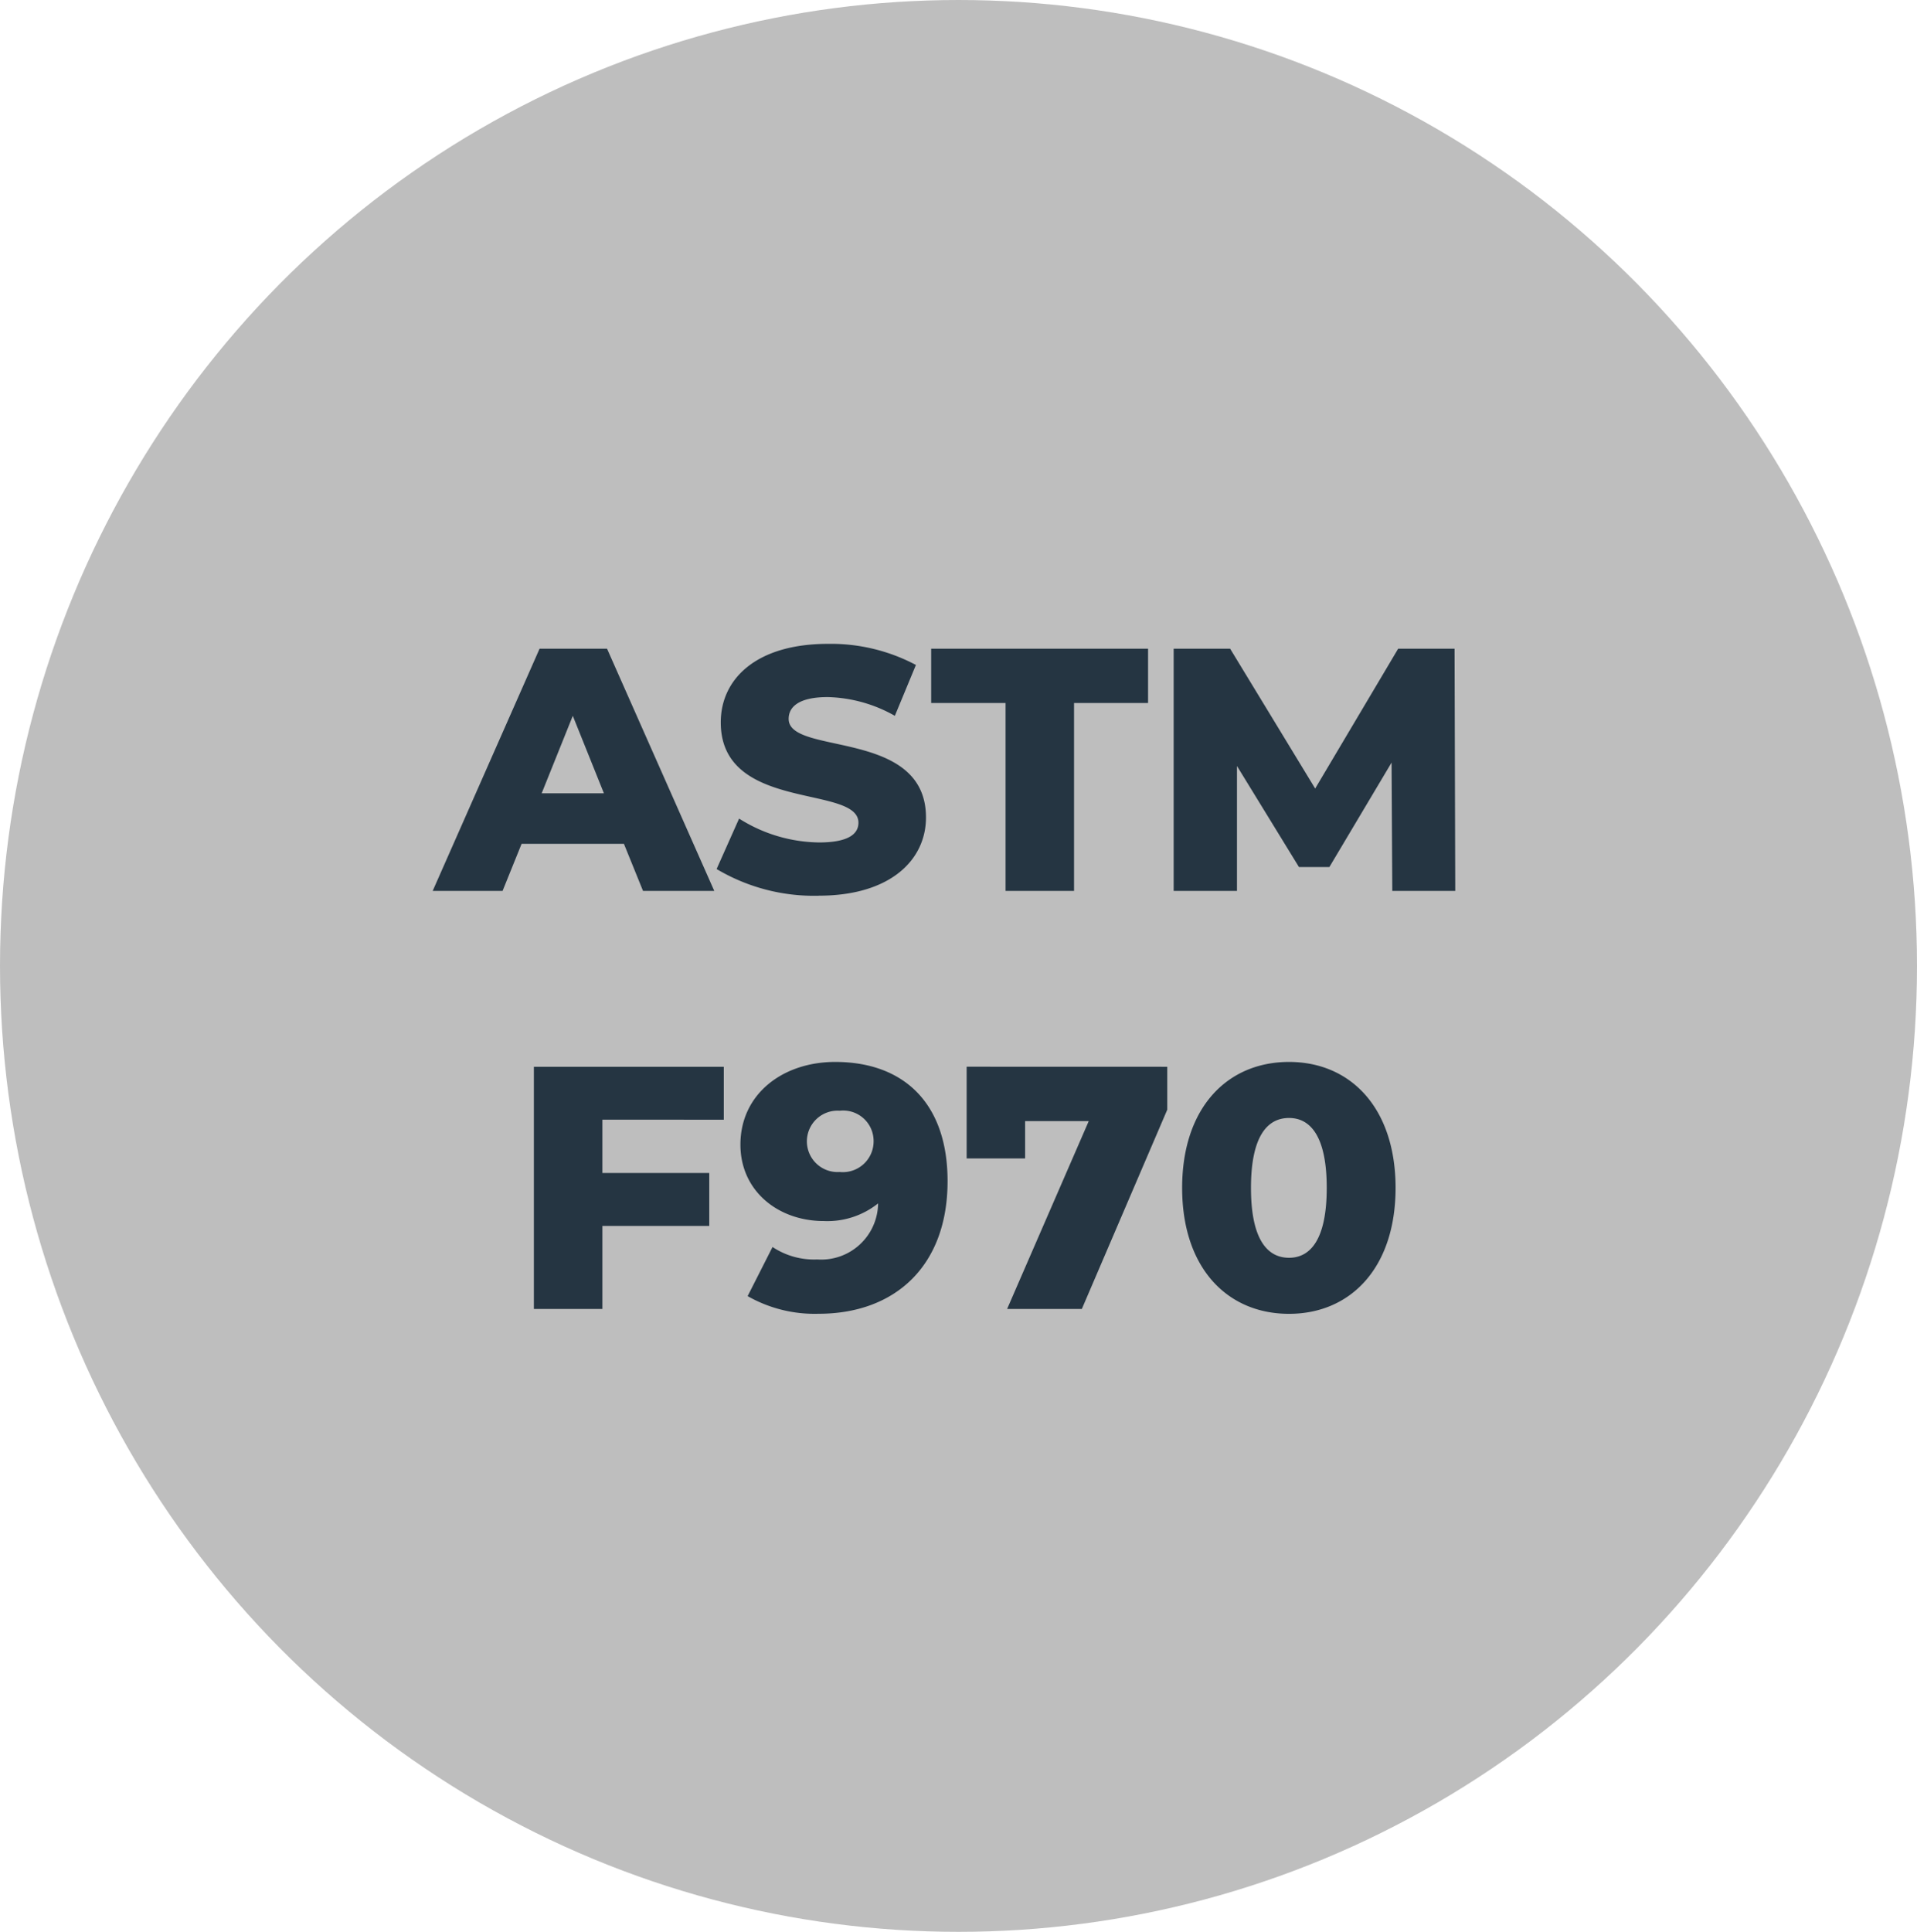
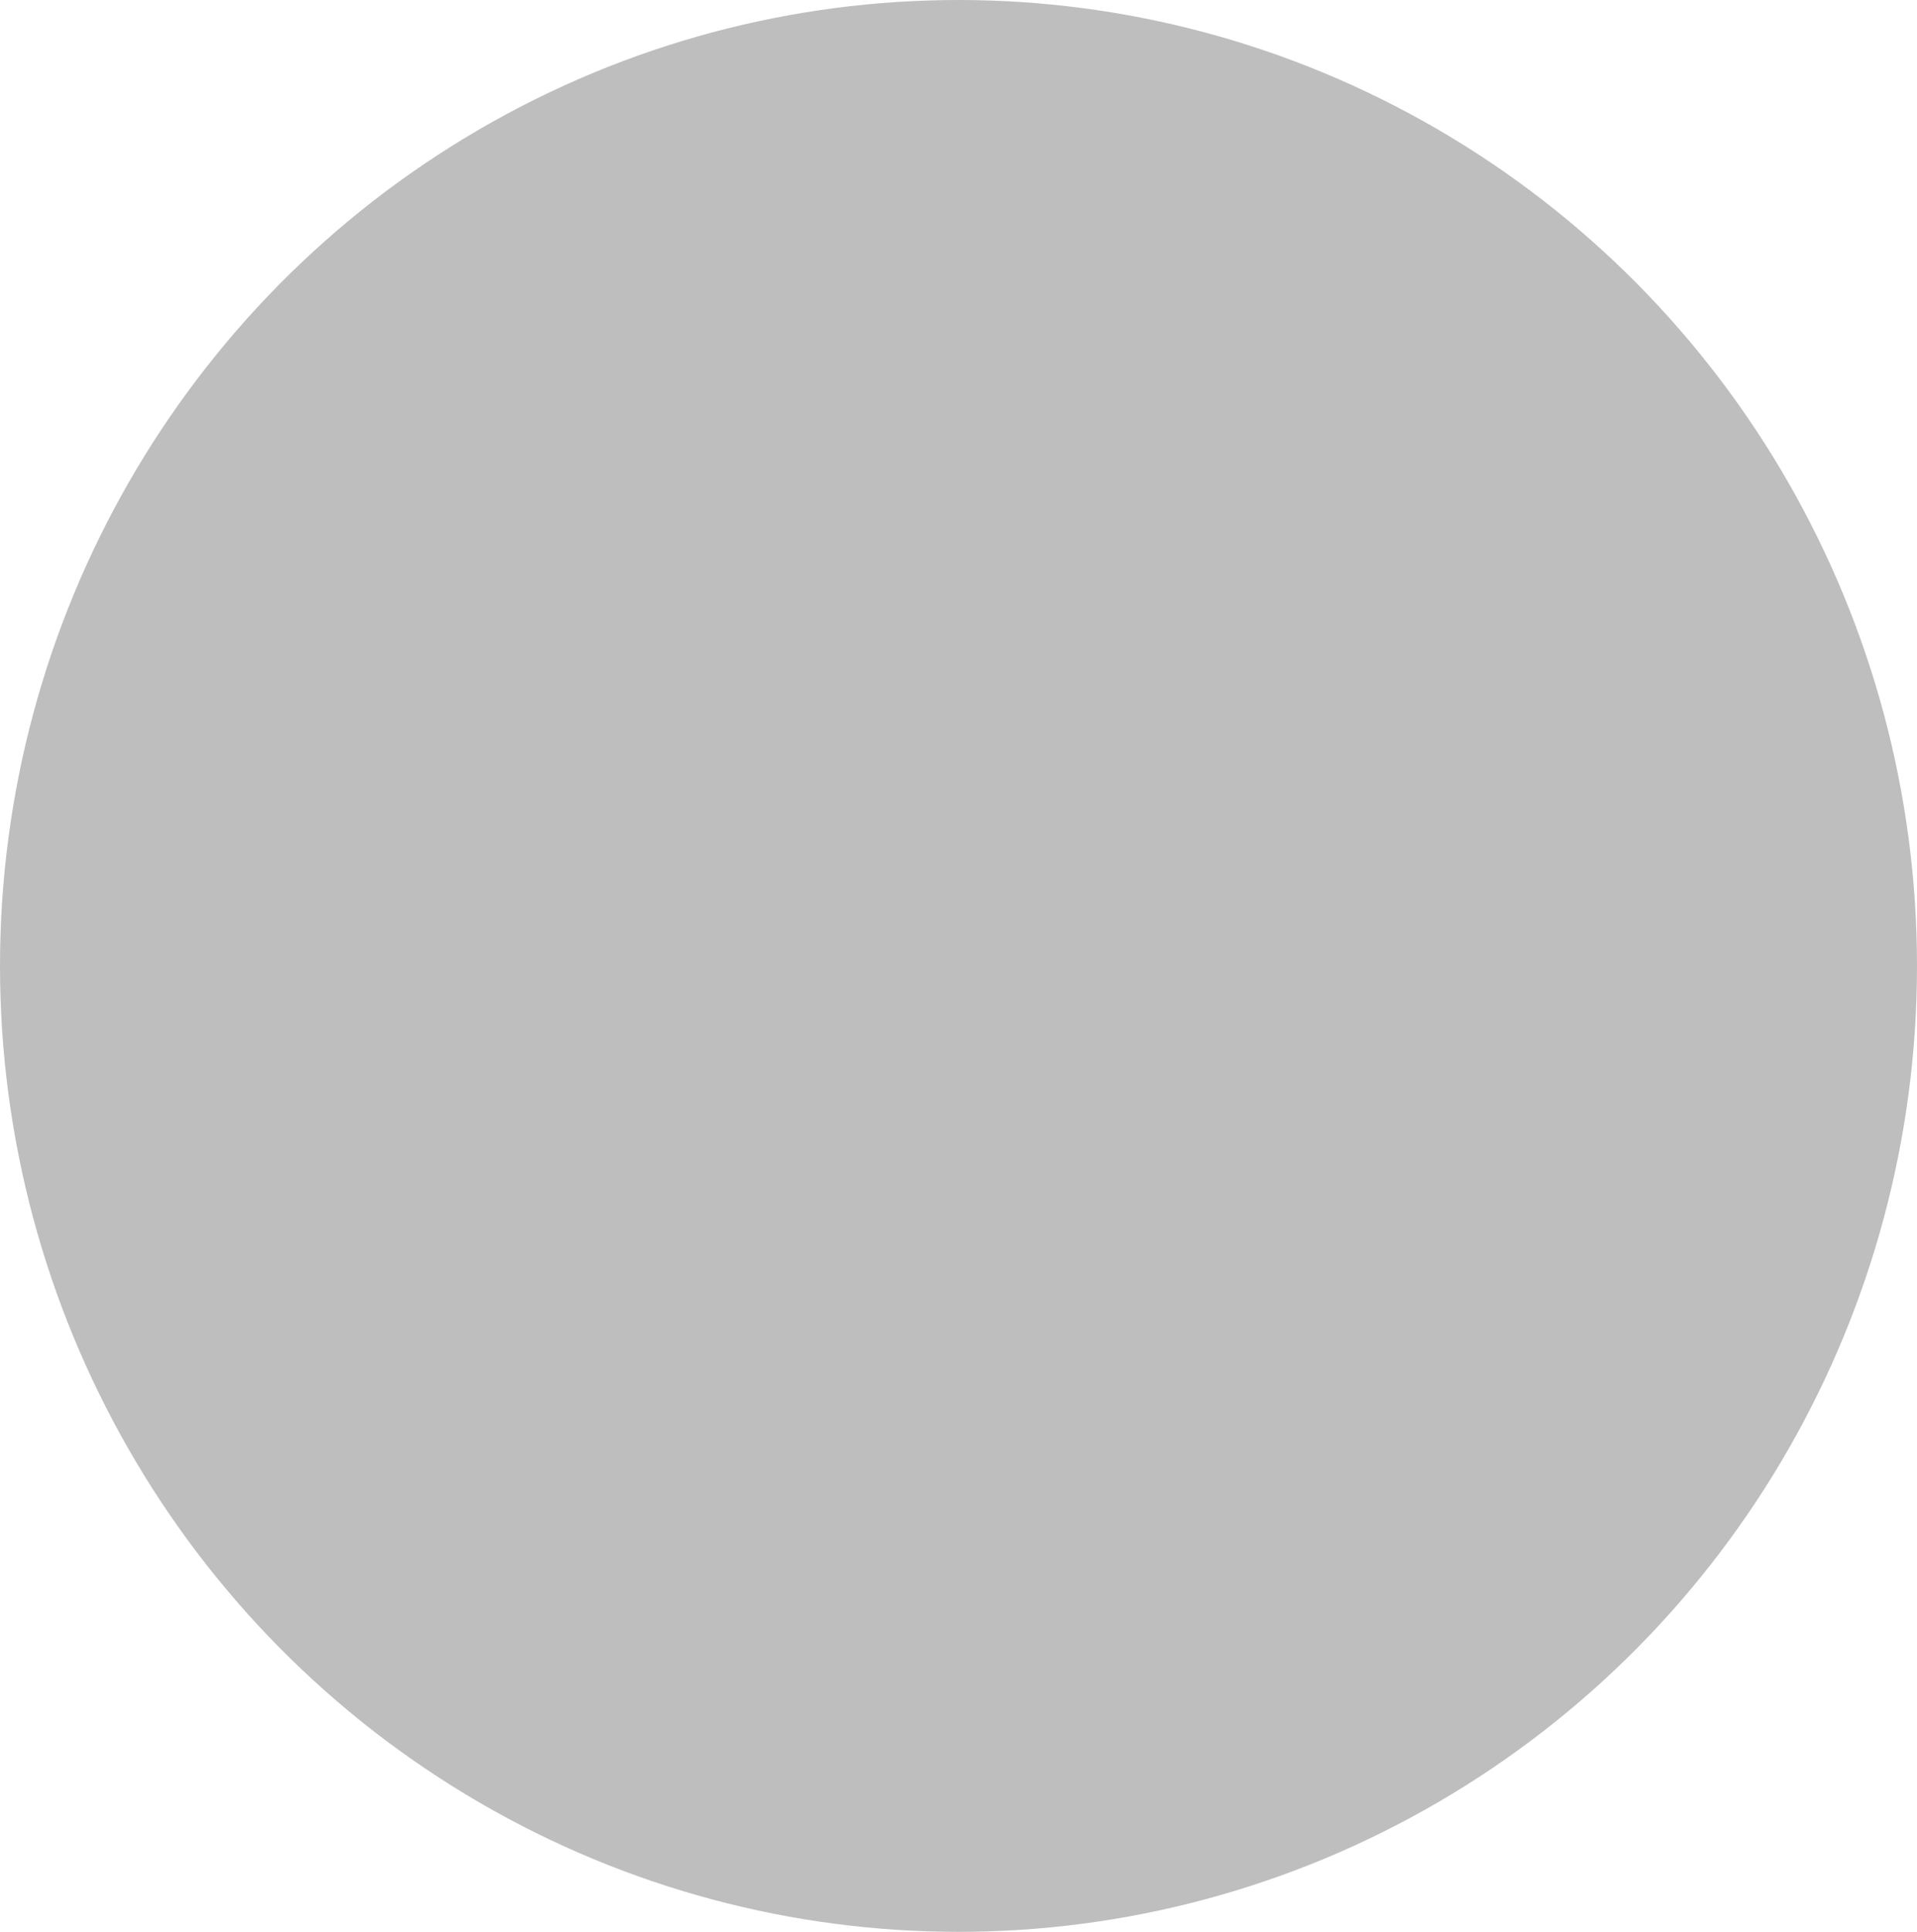
<svg xmlns="http://www.w3.org/2000/svg" id="Button_ASTMF970" width="133" height="134" viewBox="0 0 133 134">
  <ellipse id="Ellipse_439" data-name="Ellipse 439" cx="66.5" cy="67" rx="66.5" ry="67" fill="#bebebe" />
-   <path id="Path_61347" data-name="Path 61347" d="M31.966,23H36.91L29.47,6.2H24.79L17.374,23h4.848l1.32-3.264h7.1Zm-7.032-6.768,2.16-5.376,2.16,5.376Zm19.224,7.1c4.992,0,7.44-2.5,7.44-5.424,0-6.192-9.528-4.272-9.528-6.84,0-.84.72-1.512,2.712-1.512a9.927,9.927,0,0,1,4.656,1.3L50.9,7.328a12.582,12.582,0,0,0-6.1-1.464c-4.992,0-7.44,2.448-7.44,5.448,0,6.24,9.552,4.3,9.552,6.96,0,.816-.768,1.368-2.736,1.368a10.594,10.594,0,0,1-5.544-1.656l-1.56,3.5A13.231,13.231,0,0,0,44.158,23.336ZM57.118,23H61.87V9.968h5.136V6.2H51.958V9.968h5.16Zm31.2,0L88.27,6.2H84.358L78.6,15.9l-5.9-9.7H68.782V23h4.392V14.336l4.3,7.008h2.112L83.9,14.1,83.95,23ZM37.57,38.872V35.2H24.394V52h4.752V46.24h7.416V42.568H29.146v-3.7ZM45.3,34.864c-3.648,0-6.576,2.232-6.576,5.736,0,3.216,2.616,5.3,5.784,5.3a5.641,5.641,0,0,0,3.768-1.224,3.945,3.945,0,0,1-4.224,3.888,5.194,5.194,0,0,1-3.1-.864l-1.728,3.408a9.4,9.4,0,0,0,4.92,1.224c5.328,0,8.952-3.336,8.952-9.192C53.1,37.7,50.026,34.864,45.3,34.864Zm.336,7.632a2.13,2.13,0,1,1-.024-4.248,2.112,2.112,0,0,1,2.352,2.112A2.135,2.135,0,0,1,45.634,42.5Zm8.784-7.3v6.36h4.056V38.968H62.89L57.226,52H62.41l5.928-13.824V35.2ZM76.786,52.336c4.272,0,7.392-3.192,7.392-8.736s-3.12-8.736-7.392-8.736c-4.3,0-7.416,3.192-7.416,8.736S72.49,52.336,76.786,52.336Zm0-3.888c-1.536,0-2.64-1.32-2.64-4.848s1.1-4.848,2.64-4.848c1.512,0,2.616,1.32,2.616,4.848S78.3,48.448,76.786,48.448Z" transform="translate(12.646 38.796)" fill="#253542" />
</svg>